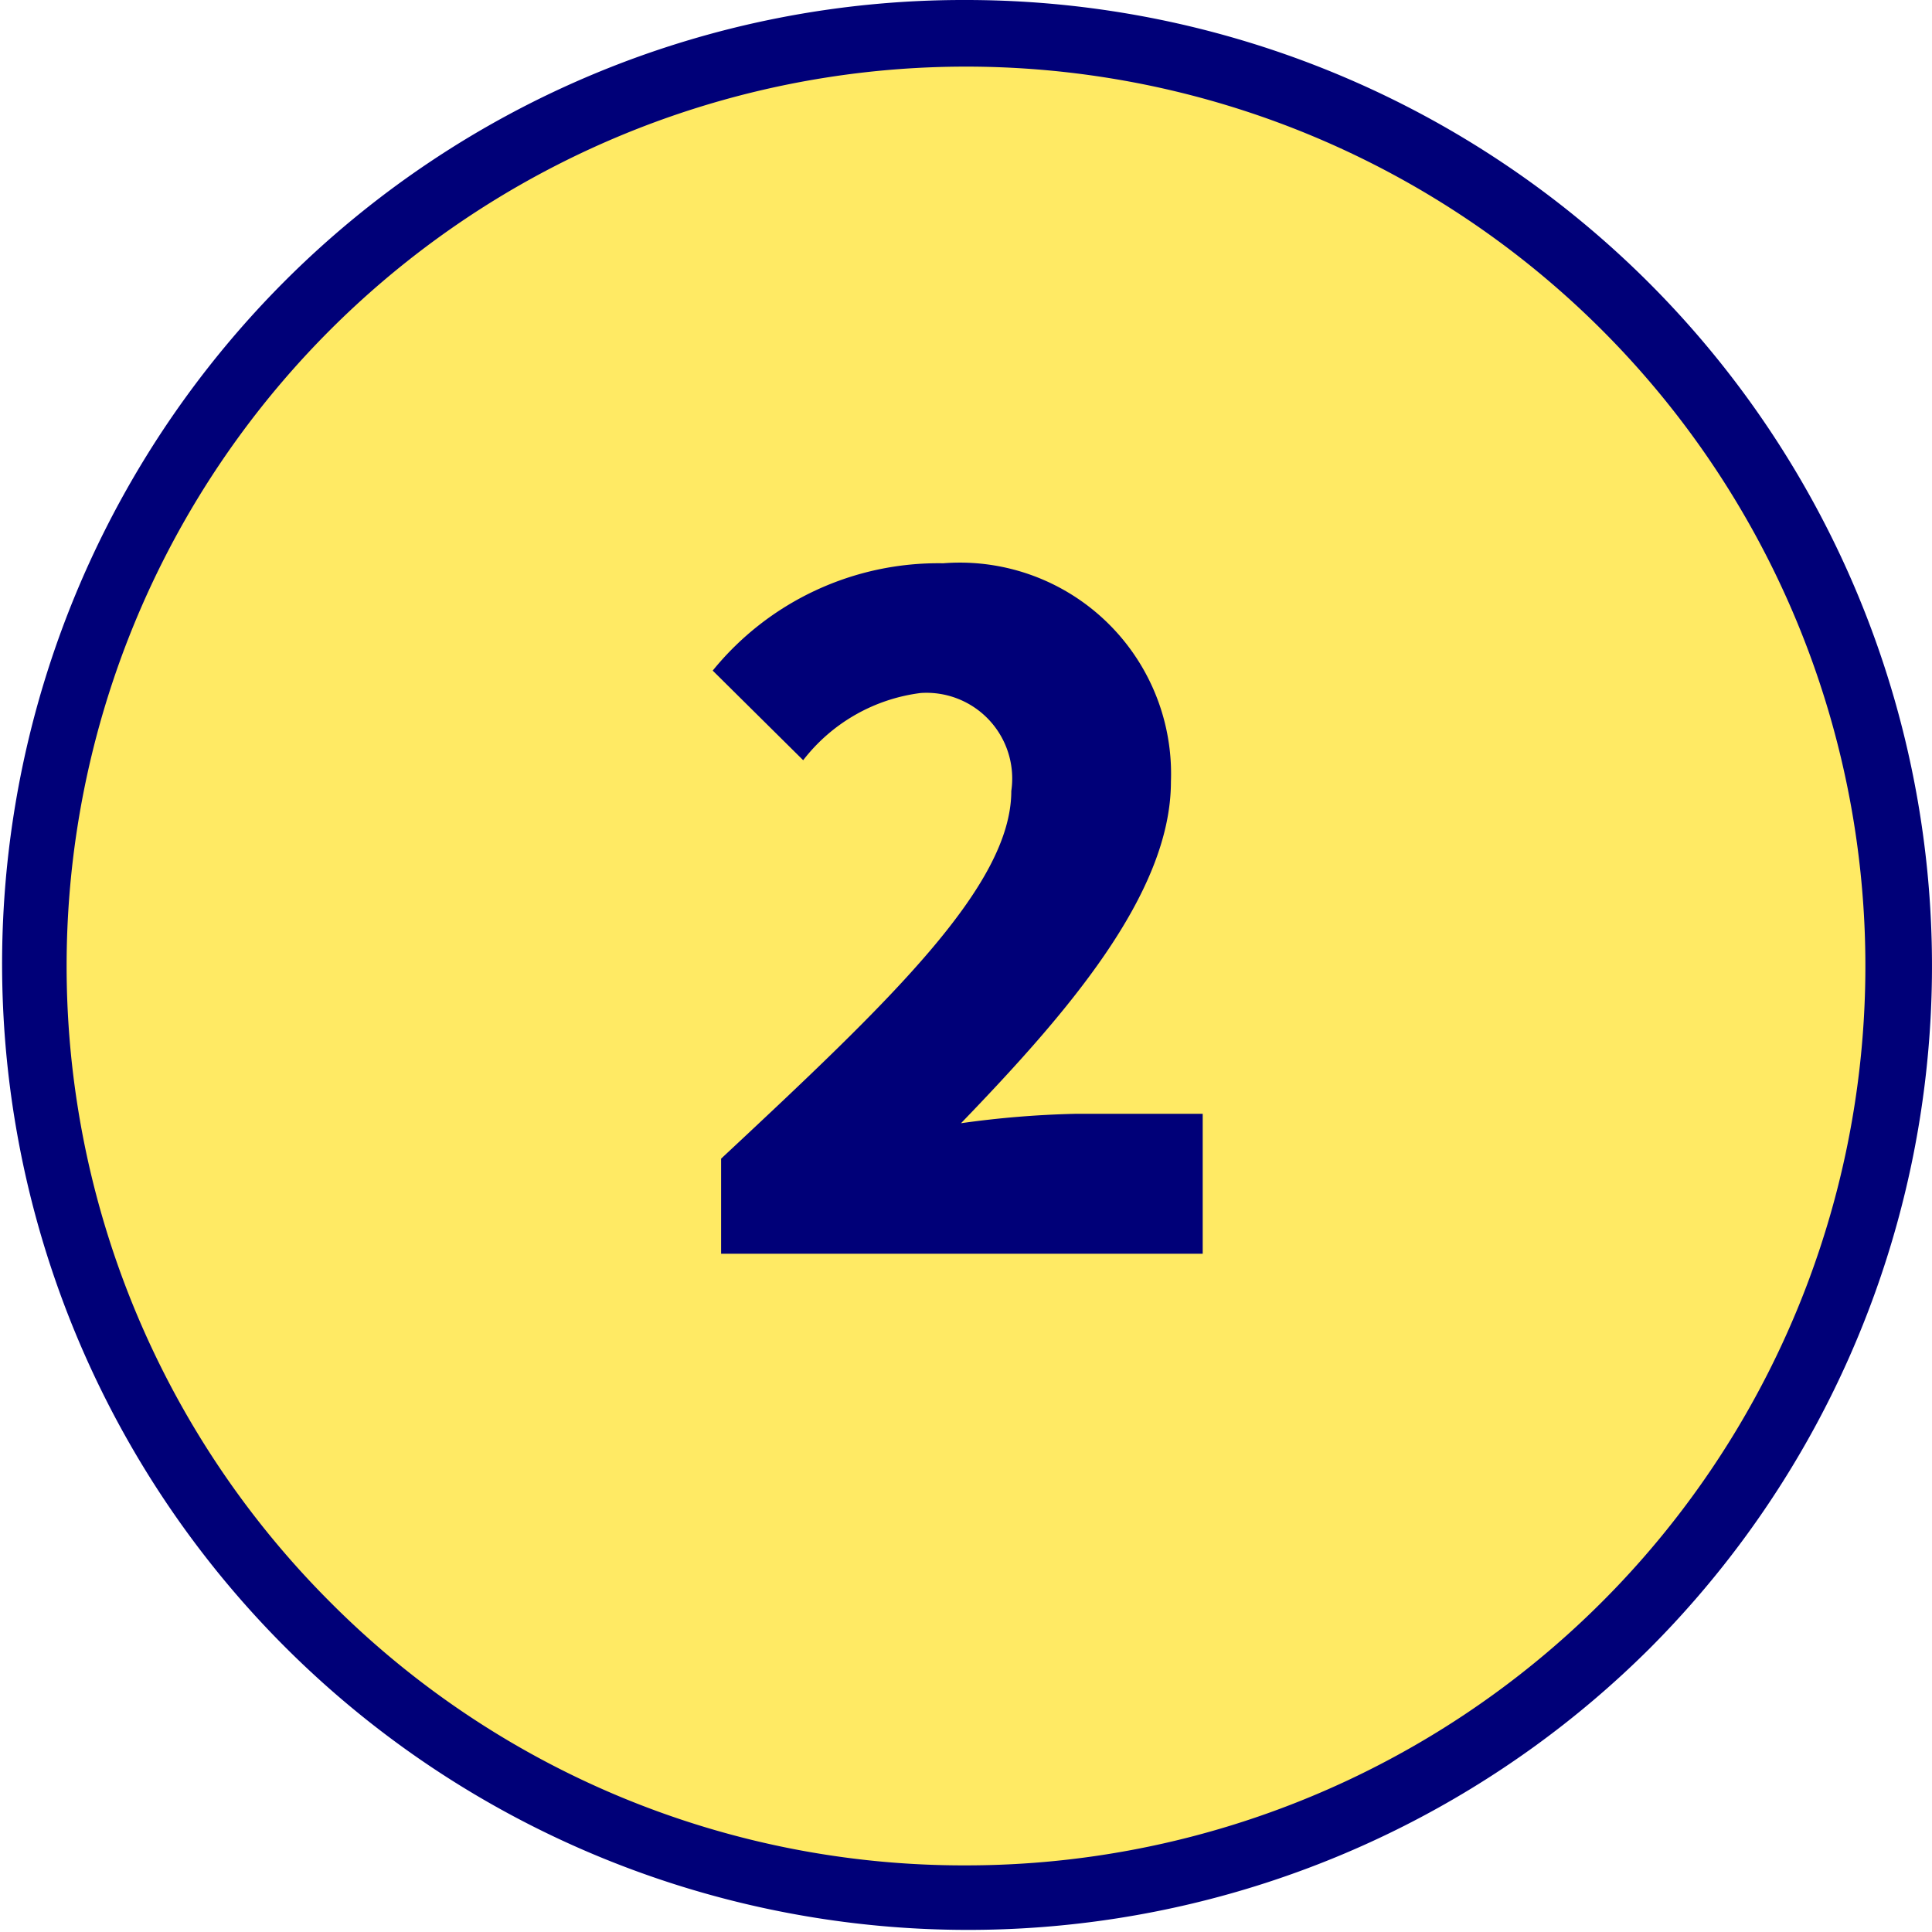
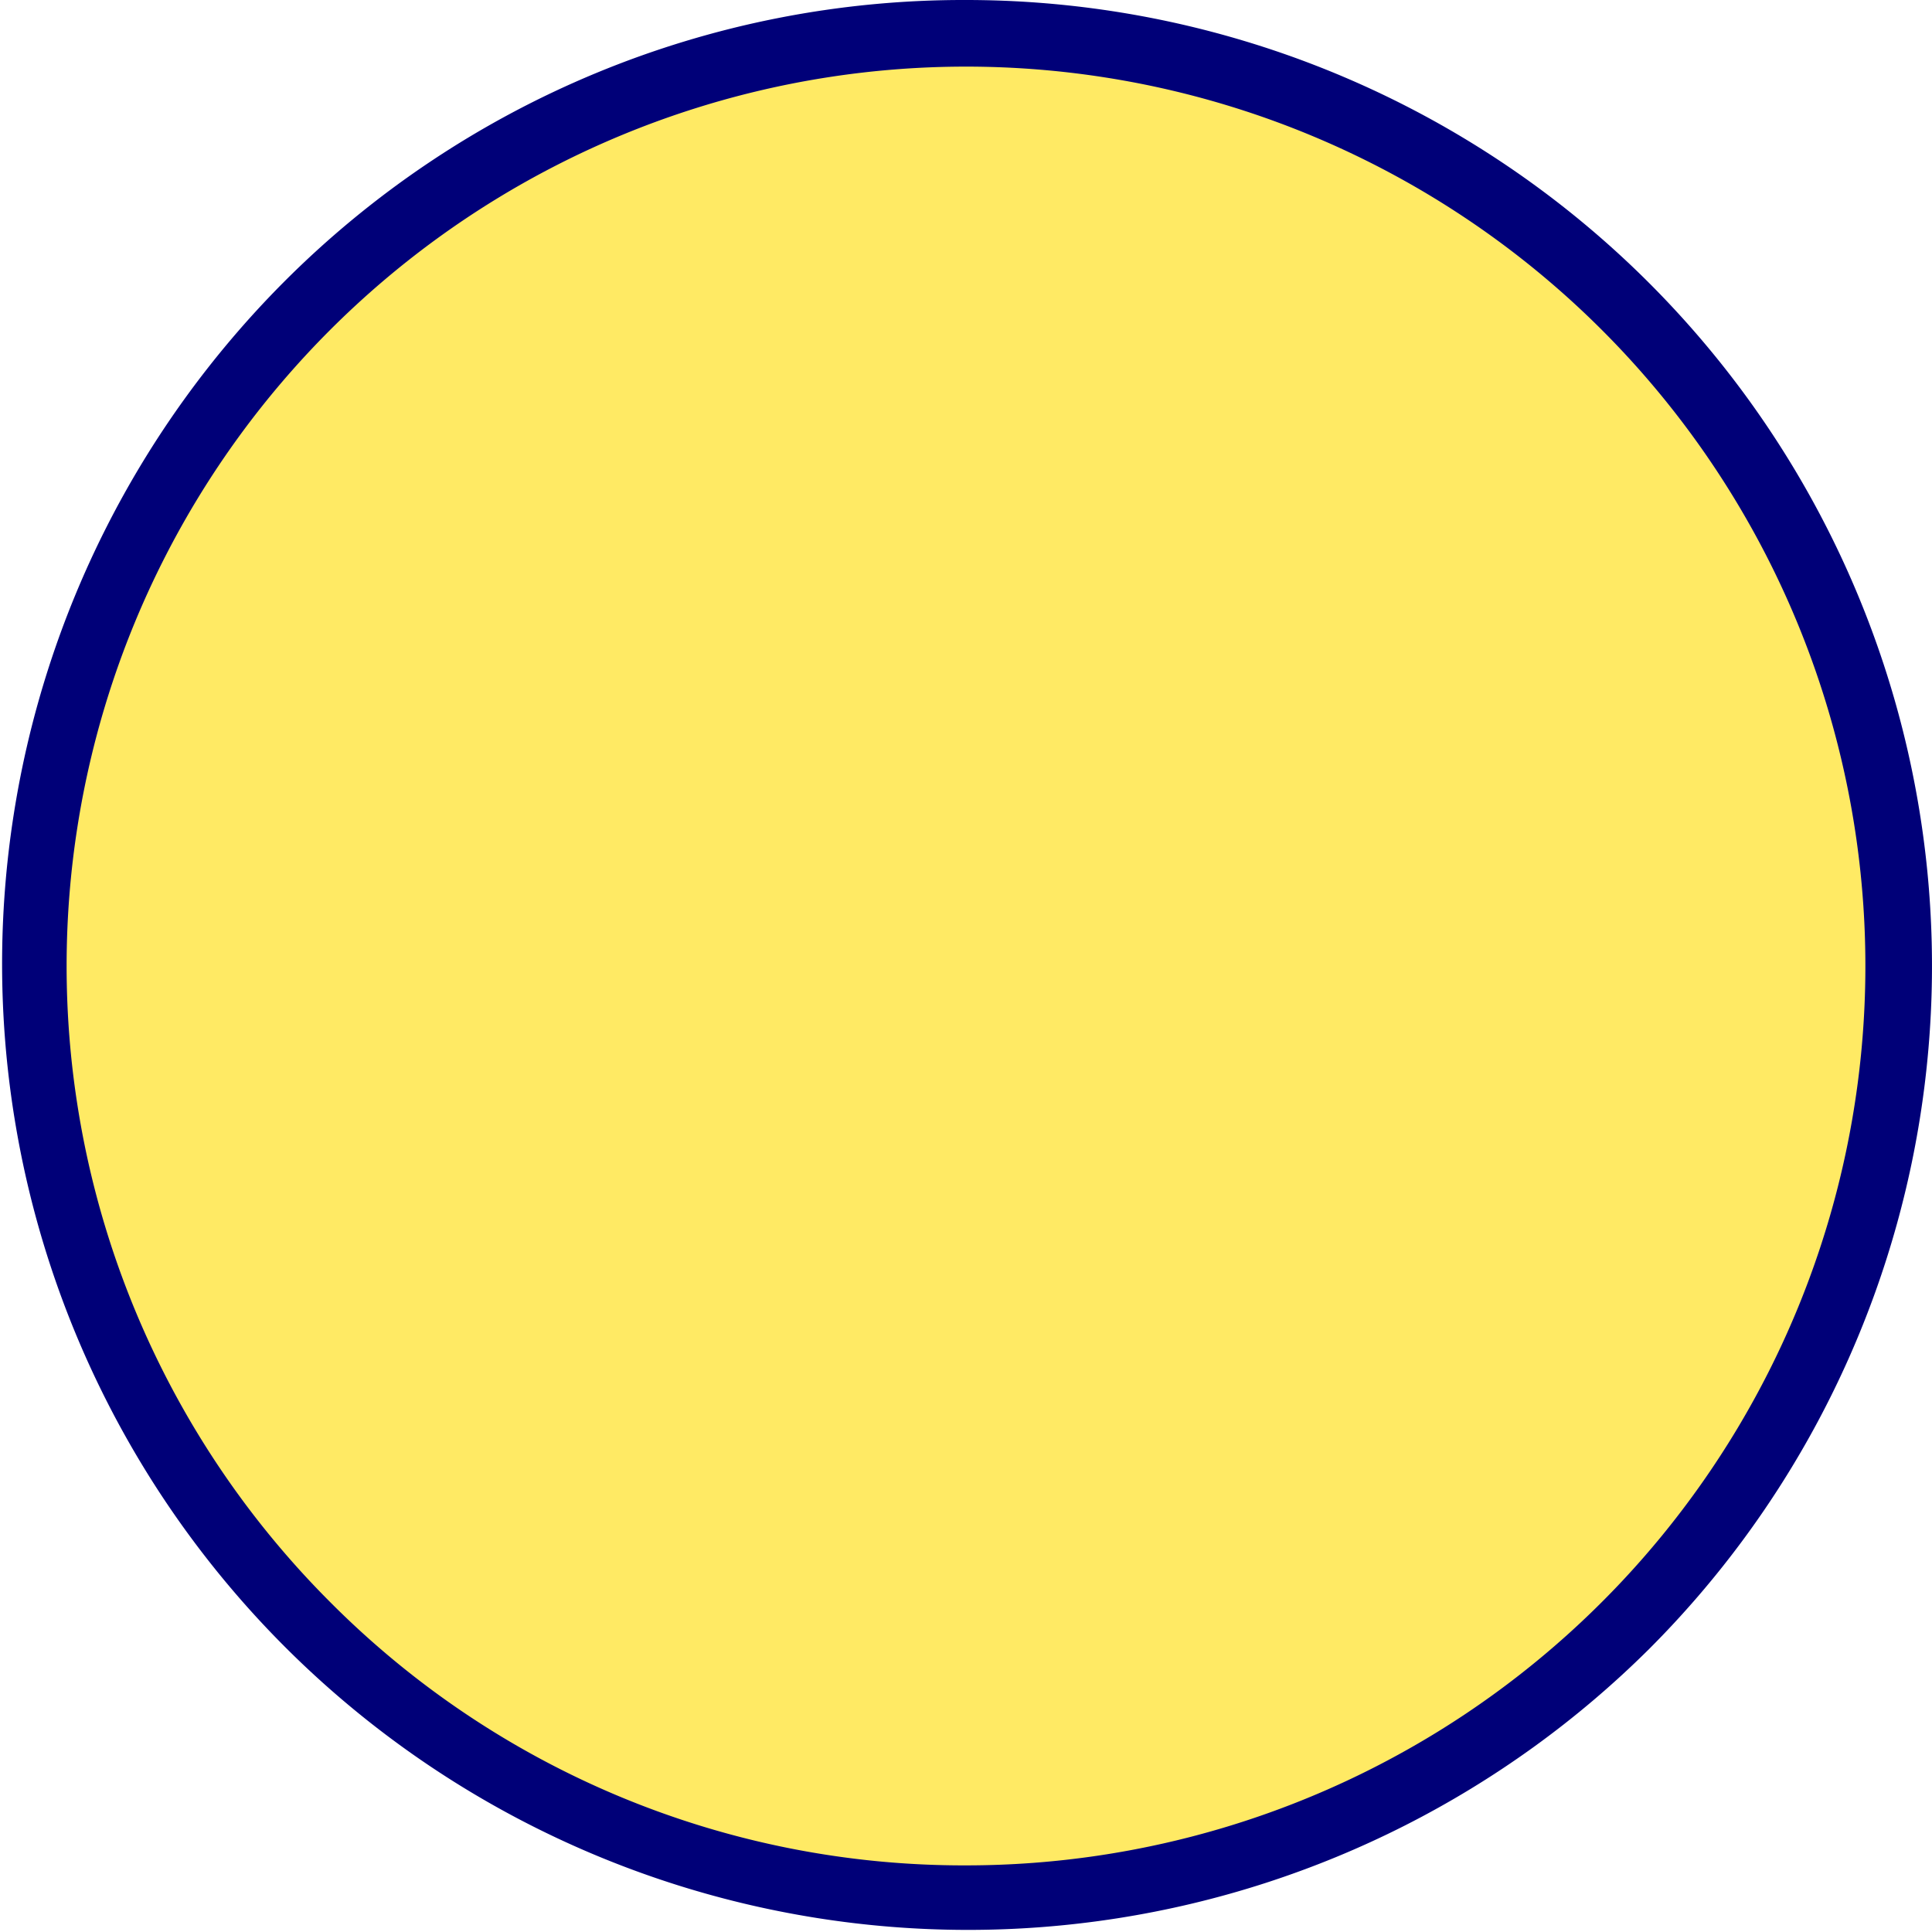
<svg xmlns="http://www.w3.org/2000/svg" width="29" height="29" viewBox="0 0 29 29">
  <g transform="translate(-14239.186 -2926.809)">
    <path d="M449.755,489.885a14,14,0,1,1-14-14,14,14,0,0,1,14,14" transform="translate(13817.931 2451.424)" fill="#ffea64" />
    <path d="M14-.5A14.5,14.5,0,0,1,24.253,24.253,14.5,14.5,0,0,1,3.747,3.747,14.405,14.405,0,0,1,14-.5Zm0,28A13.5,13.5,0,0,0,23.546,4.454,13.5,13.5,0,1,0,4.454,23.546,13.412,13.412,0,0,0,14,27.5Z" transform="translate(14239.686 2927.309)" fill="#000078" />
-     <path d="M432.079,492.777c2.521-2.354,4.356-4.09,4.356-5.519a1.287,1.287,0,0,0-1.358-1.471,2.645,2.645,0,0,0-1.766,1.009l-1.358-1.345a4.362,4.362,0,0,1,3.46-1.611,3.17,3.17,0,0,1,3.418,3.278c0,1.695-1.583,3.5-3.151,5.127a14.539,14.539,0,0,1,1.708-.141h1.92v2.1h-7.229Z" transform="translate(13817.931 2451.424)" fill="#000078" />
  </g>
</svg>